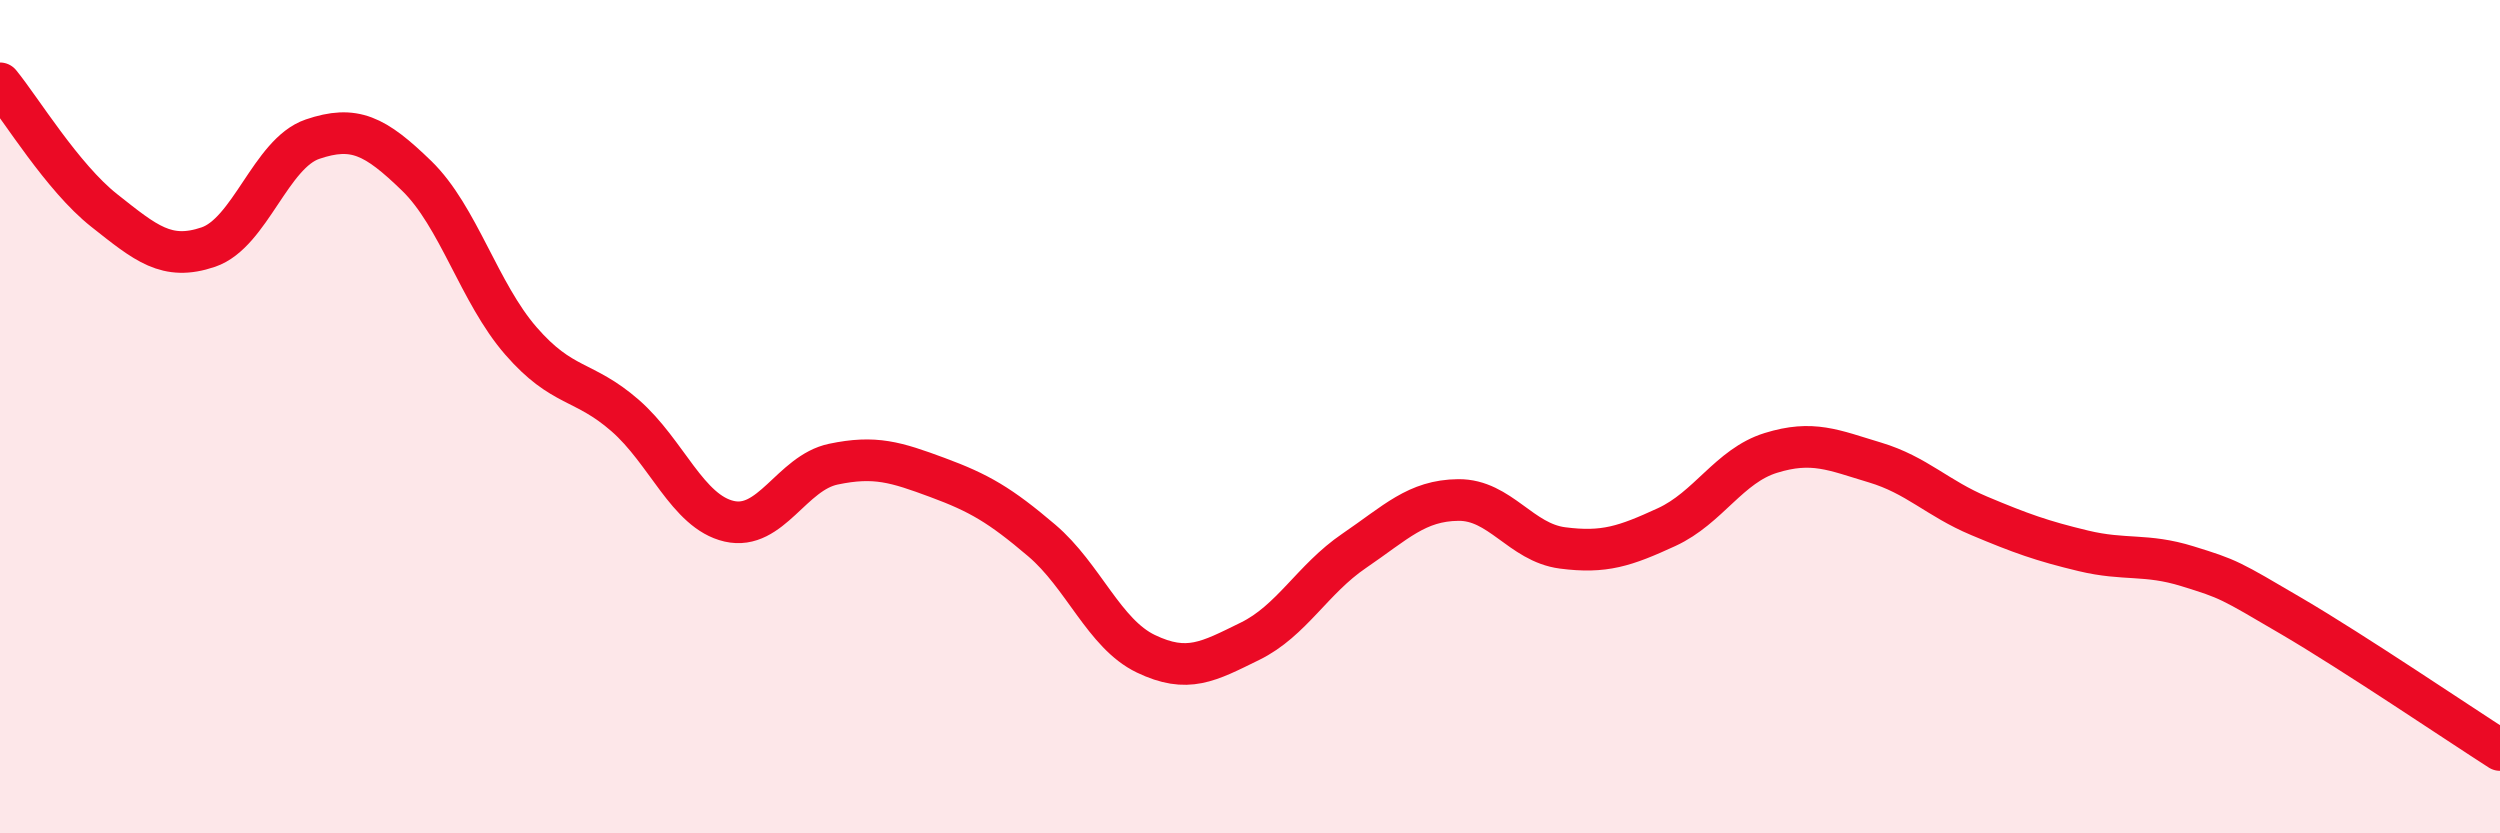
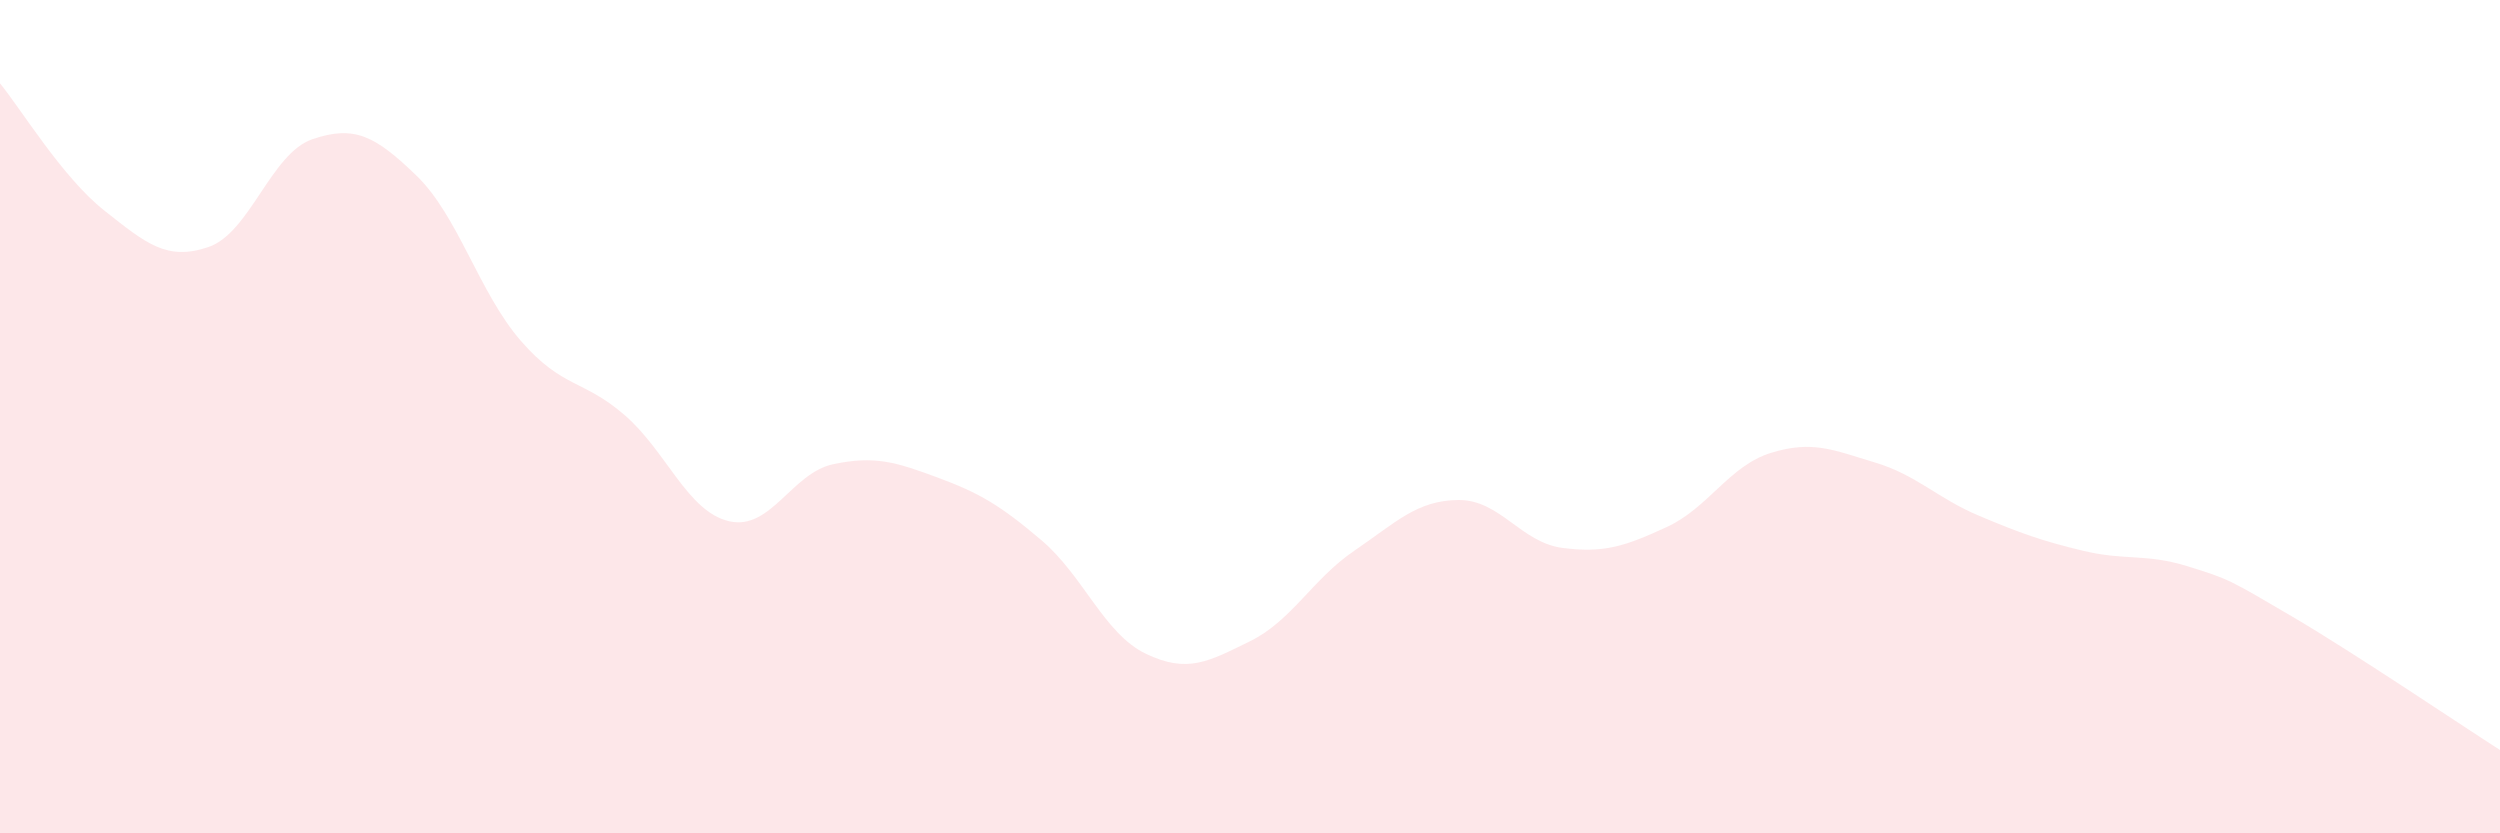
<svg xmlns="http://www.w3.org/2000/svg" width="60" height="20" viewBox="0 0 60 20">
  <path d="M 0,2 C 0.5,2.61 1.5,4.26 2.5,5.05 C 3.5,5.84 4,6.27 5,5.93 C 6,5.59 6.5,3.68 7.5,3.34 C 8.5,3 9,3.25 10,4.22 C 11,5.19 11.5,7.03 12.5,8.18 C 13.5,9.33 14,9.1 15,9.97 C 16,10.84 16.5,12.28 17.5,12.51 C 18.5,12.74 19,11.35 20,11.14 C 21,10.93 21.5,11.09 22.5,11.46 C 23.5,11.83 24,12.12 25,12.97 C 26,13.82 26.5,15.21 27.5,15.69 C 28.5,16.17 29,15.88 30,15.39 C 31,14.9 31.5,13.9 32.5,13.22 C 33.5,12.54 34,12.01 35,12 C 36,11.99 36.5,13.02 37.5,13.15 C 38.5,13.28 39,13.11 40,12.65 C 41,12.19 41.5,11.18 42.5,10.87 C 43.5,10.56 44,10.8 45,11.1 C 46,11.4 46.5,11.96 47.5,12.38 C 48.5,12.8 49,12.98 50,13.22 C 51,13.46 51.5,13.28 52.5,13.59 C 53.5,13.9 53.5,13.91 55,14.79 C 56.5,15.67 59,17.36 60,18L60 20L0 20Z" fill="#EB0A25" opacity="0.1" stroke-linecap="round" stroke-linejoin="round" />
-   <path d="M 0,2 C 0.5,2.61 1.5,4.26 2.5,5.05 C 3.5,5.84 4,6.27 5,5.93 C 6,5.59 6.5,3.68 7.5,3.34 C 8.5,3 9,3.25 10,4.22 C 11,5.19 11.5,7.03 12.5,8.18 C 13.5,9.33 14,9.1 15,9.97 C 16,10.84 16.5,12.28 17.5,12.51 C 18.5,12.74 19,11.35 20,11.14 C 21,10.93 21.5,11.09 22.5,11.46 C 23.5,11.83 24,12.12 25,12.97 C 26,13.82 26.5,15.21 27.5,15.69 C 28.5,16.17 29,15.88 30,15.39 C 31,14.9 31.5,13.9 32.5,13.22 C 33.5,12.54 34,12.01 35,12 C 36,11.99 36.5,13.02 37.5,13.15 C 38.5,13.28 39,13.11 40,12.65 C 41,12.19 41.5,11.18 42.5,10.87 C 43.5,10.56 44,10.8 45,11.1 C 46,11.4 46.5,11.96 47.5,12.38 C 48.5,12.8 49,12.98 50,13.22 C 51,13.46 51.5,13.28 52.5,13.59 C 53.5,13.9 53.5,13.91 55,14.79 C 56.5,15.67 59,17.36 60,18" stroke="#EB0A25" stroke-width="1" fill="none" stroke-linecap="round" stroke-linejoin="round" />
</svg>